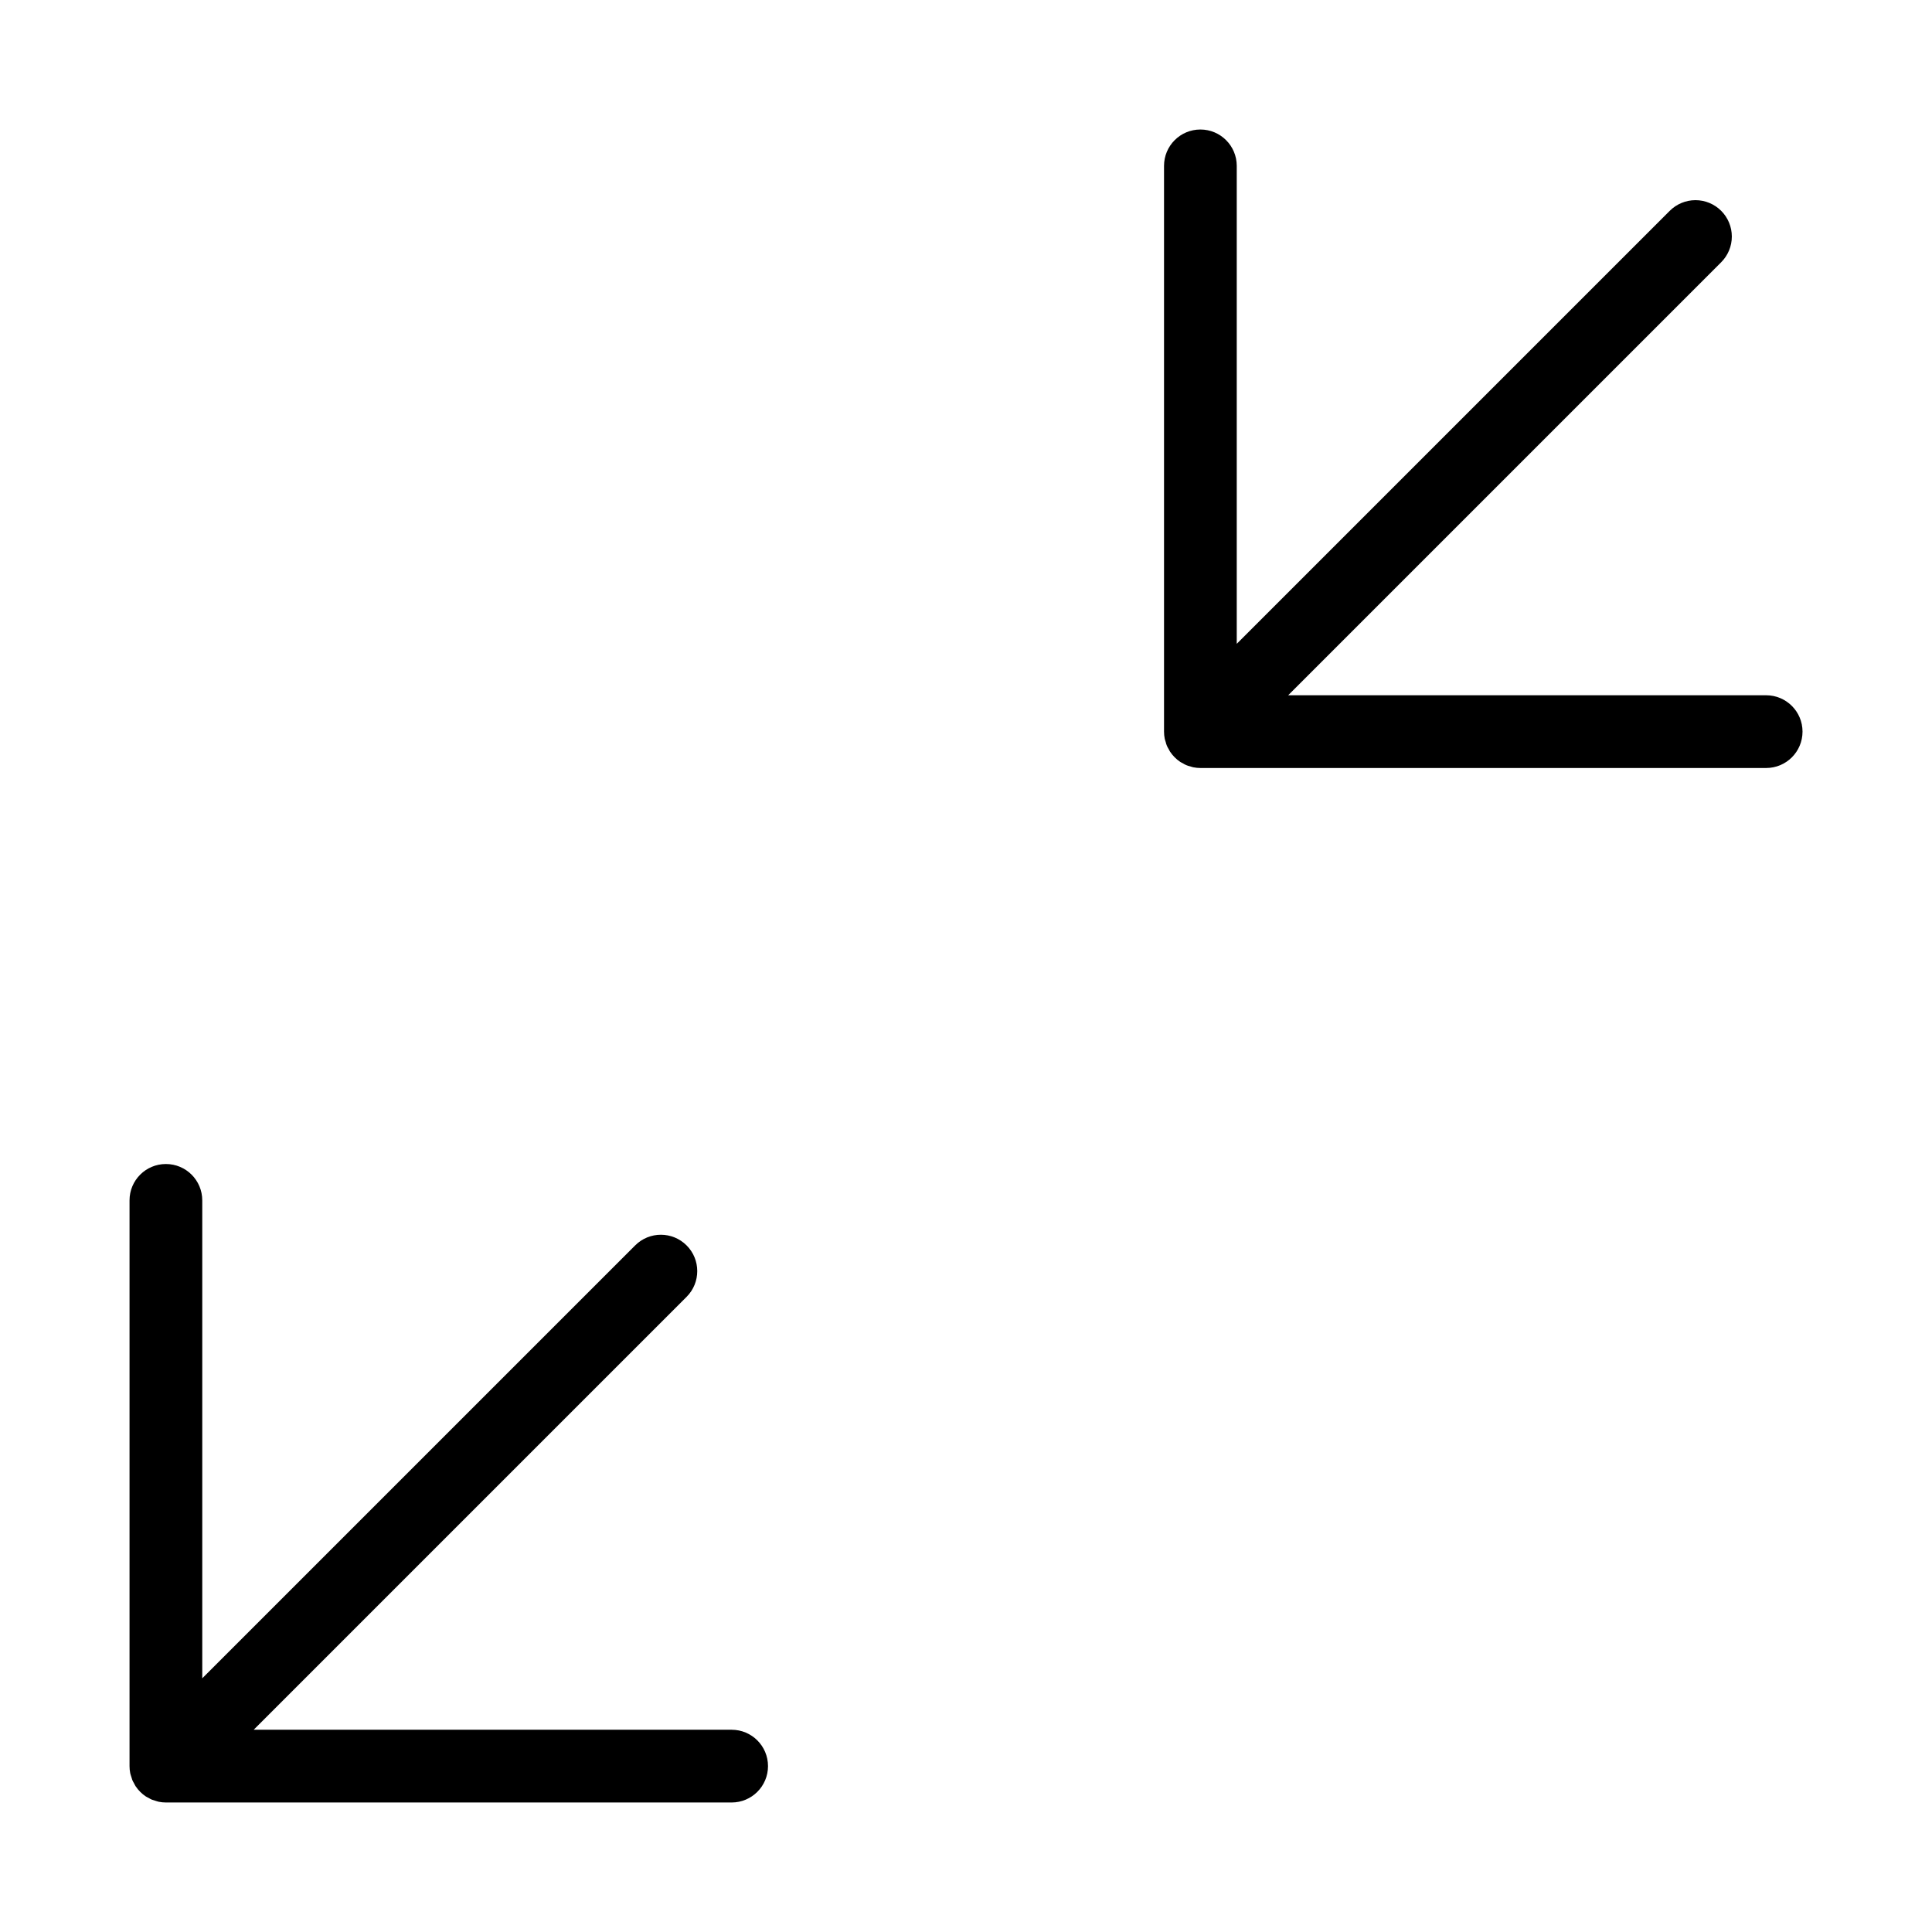
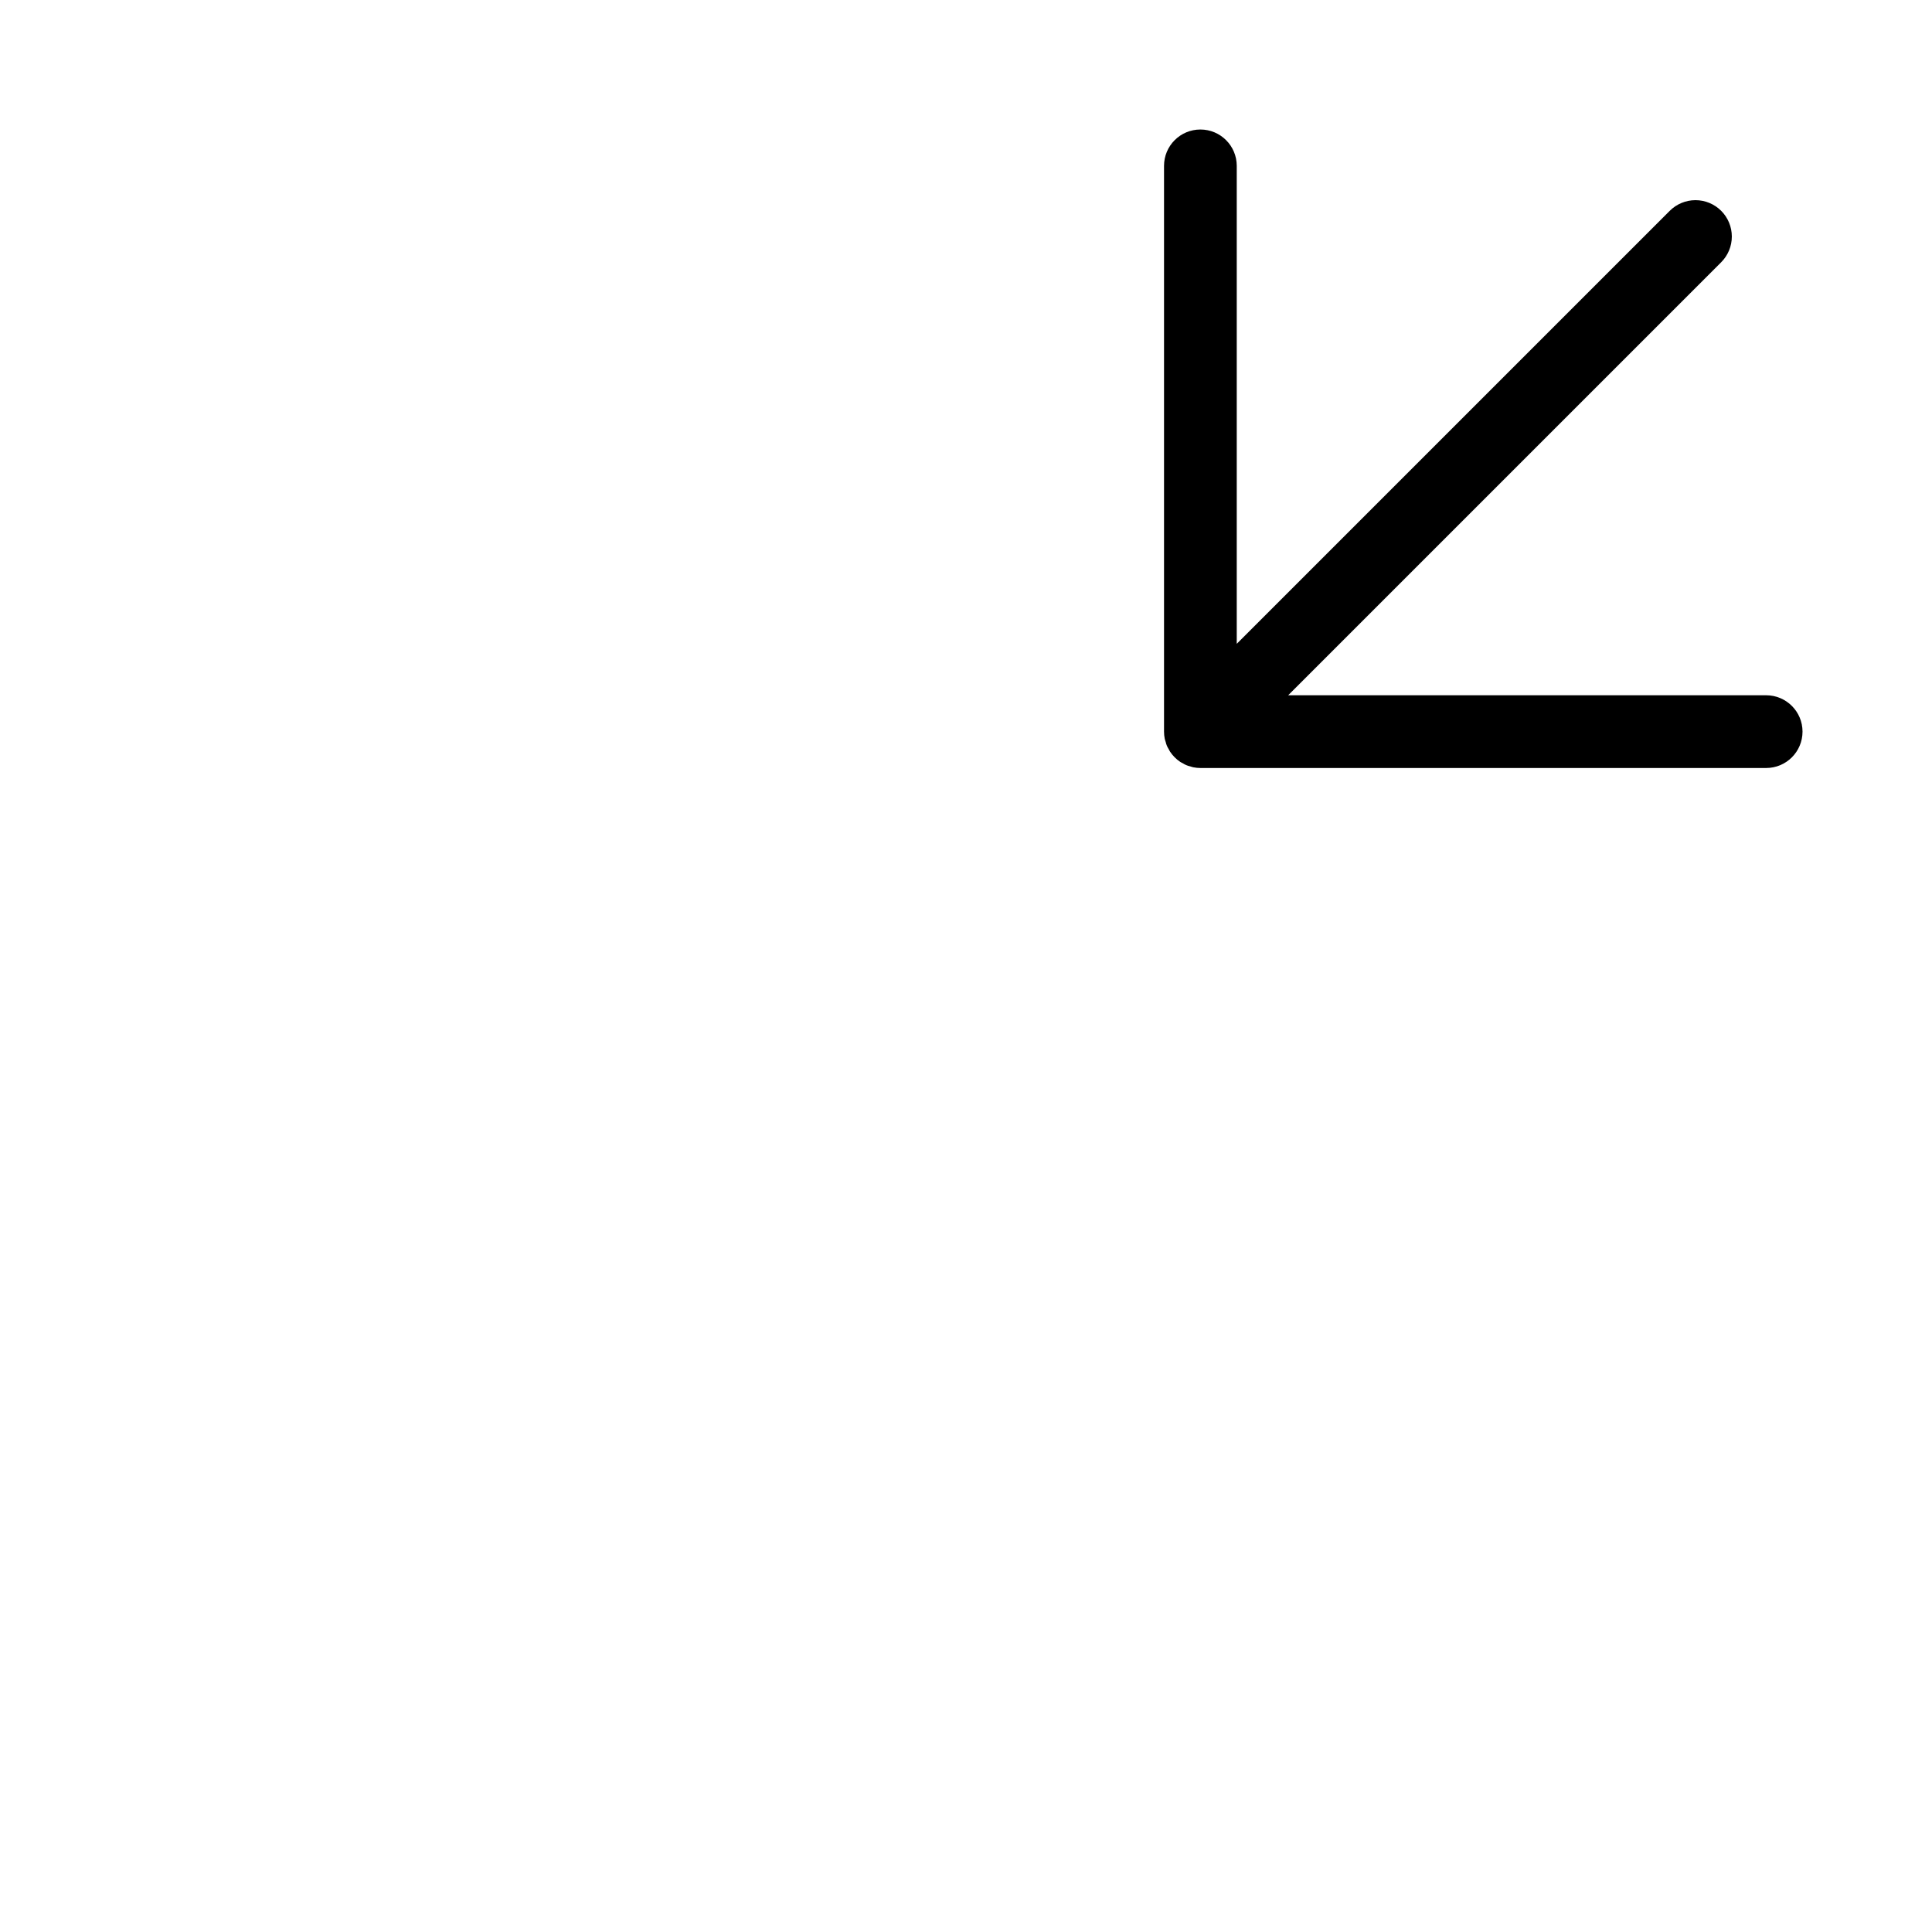
<svg xmlns="http://www.w3.org/2000/svg" fill="#000000" width="800px" height="800px" version="1.1" viewBox="144 144 512 512">
  <g>
    <path d="m612.04 328.25h-126.66l114.74-114.74c1.812-1.809 2.832-4.262 2.832-6.82 0.004-2.559-1.012-5.012-2.82-6.82-1.812-1.812-4.266-2.828-6.824-2.824-2.559 0.004-5.012 1.023-6.816 2.836l-114.74 114.74v-126.66c0-5.324-4.312-9.641-9.637-9.641s-9.637 4.316-9.637 9.641v149.93-0.004c0 0.637 0.062 1.266 0.188 1.887 0.059 0.289 0.164 0.555 0.246 0.836h0.004c0.145 0.68 0.414 1.324 0.793 1.906 0.133 0.238 0.234 0.488 0.387 0.715h0.004c0.707 1.059 1.613 1.969 2.672 2.676 0.23 0.152 0.477 0.258 0.715 0.387 0.582 0.379 1.227 0.648 1.906 0.797 0.277 0.082 0.547 0.191 0.836 0.246 0.621 0.125 1.254 0.188 1.887 0.191h149.93c5.324 0 9.641-4.316 9.641-9.641 0-5.32-4.316-9.637-9.641-9.637z" />
-     <path d="m184.28 620.94c0.312 0.117 0.637 0.219 0.961 0.301 0.277 0.082 0.547 0.191 0.836 0.246 0.621 0.125 1.254 0.188 1.887 0.191h149.93-0.004c5.324 0 9.641-4.316 9.641-9.641 0-5.32-4.316-9.637-9.641-9.637h-126.66l114.74-114.74c3.75-3.766 3.746-9.859-0.016-13.617-3.758-3.758-9.852-3.766-13.613-0.012l-114.74 114.74v-126.66c0-5.324-4.312-9.637-9.637-9.637-5.324 0-9.637 4.312-9.637 9.637v149.93c0 0.637 0.062 1.266 0.188 1.891 0.059 0.289 0.164 0.555 0.246 0.836l0.004-0.004c0.082 0.328 0.18 0.648 0.297 0.965 0.148 0.32 0.312 0.637 0.496 0.941 0.133 0.238 0.234 0.488 0.387 0.715h0.004c0.707 1.059 1.613 1.969 2.672 2.676 0.23 0.152 0.477 0.258 0.715 0.387 0.305 0.184 0.621 0.348 0.945 0.496z" />
  </g>
</svg>